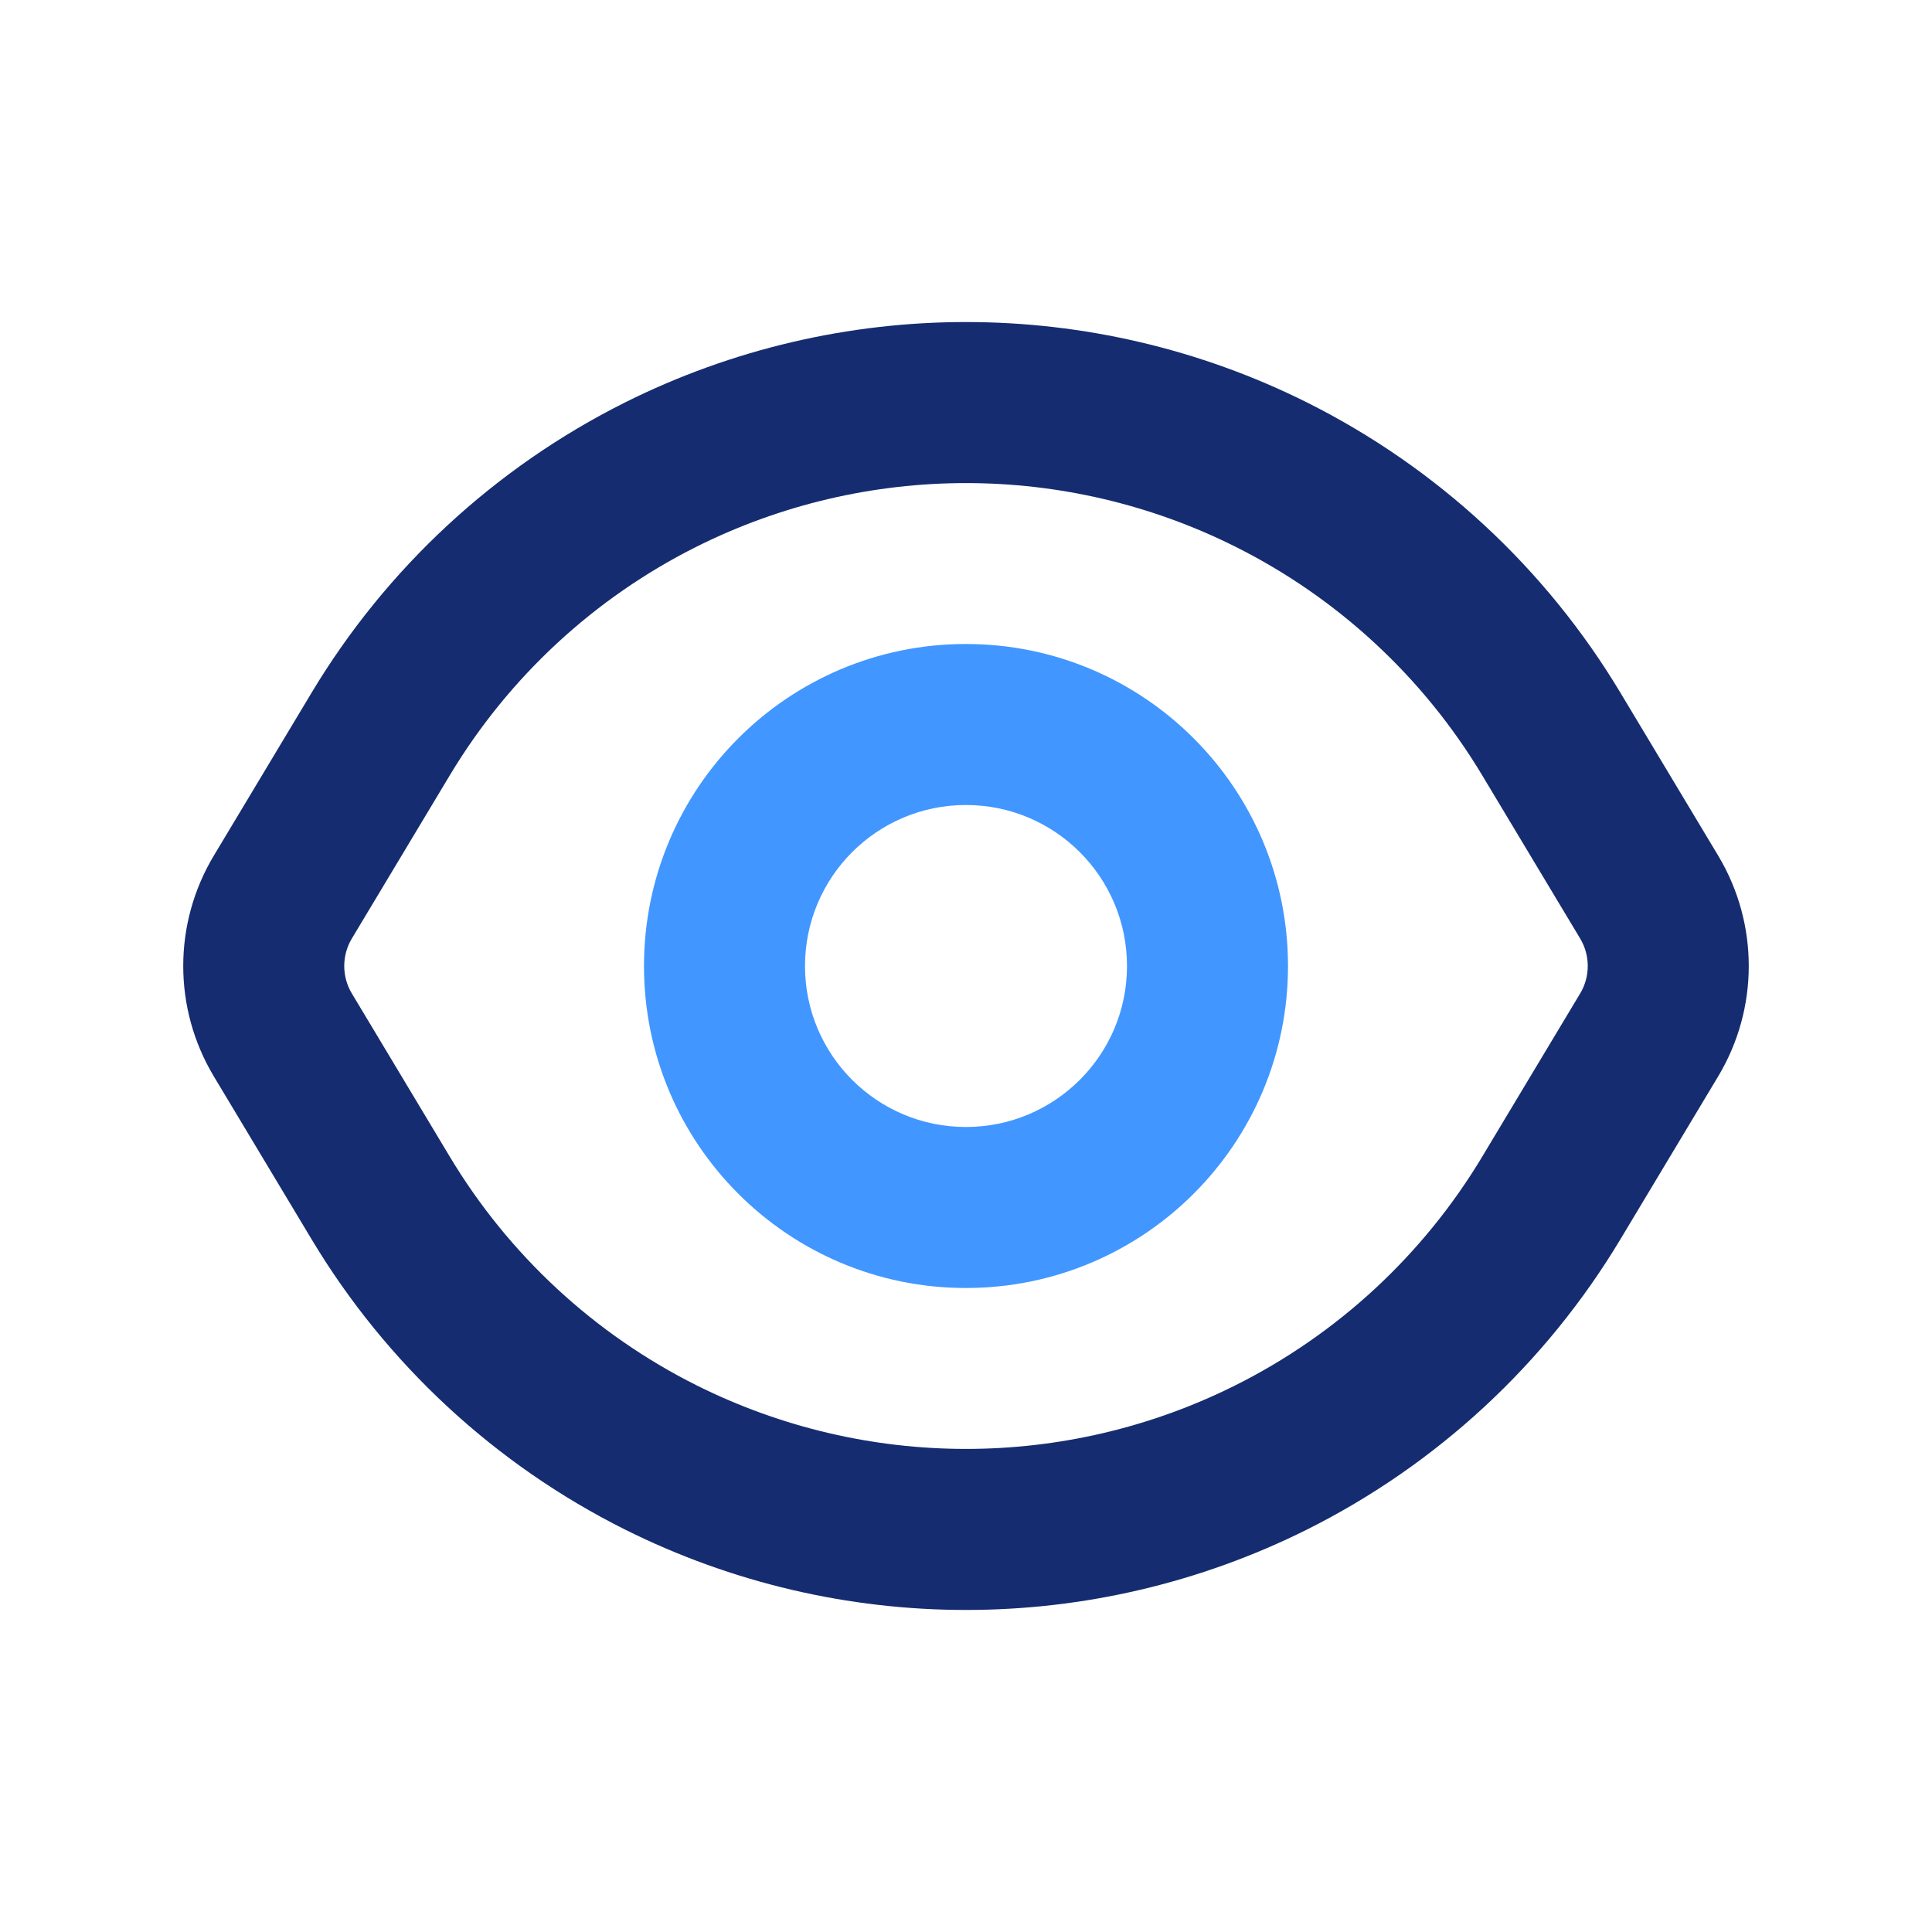
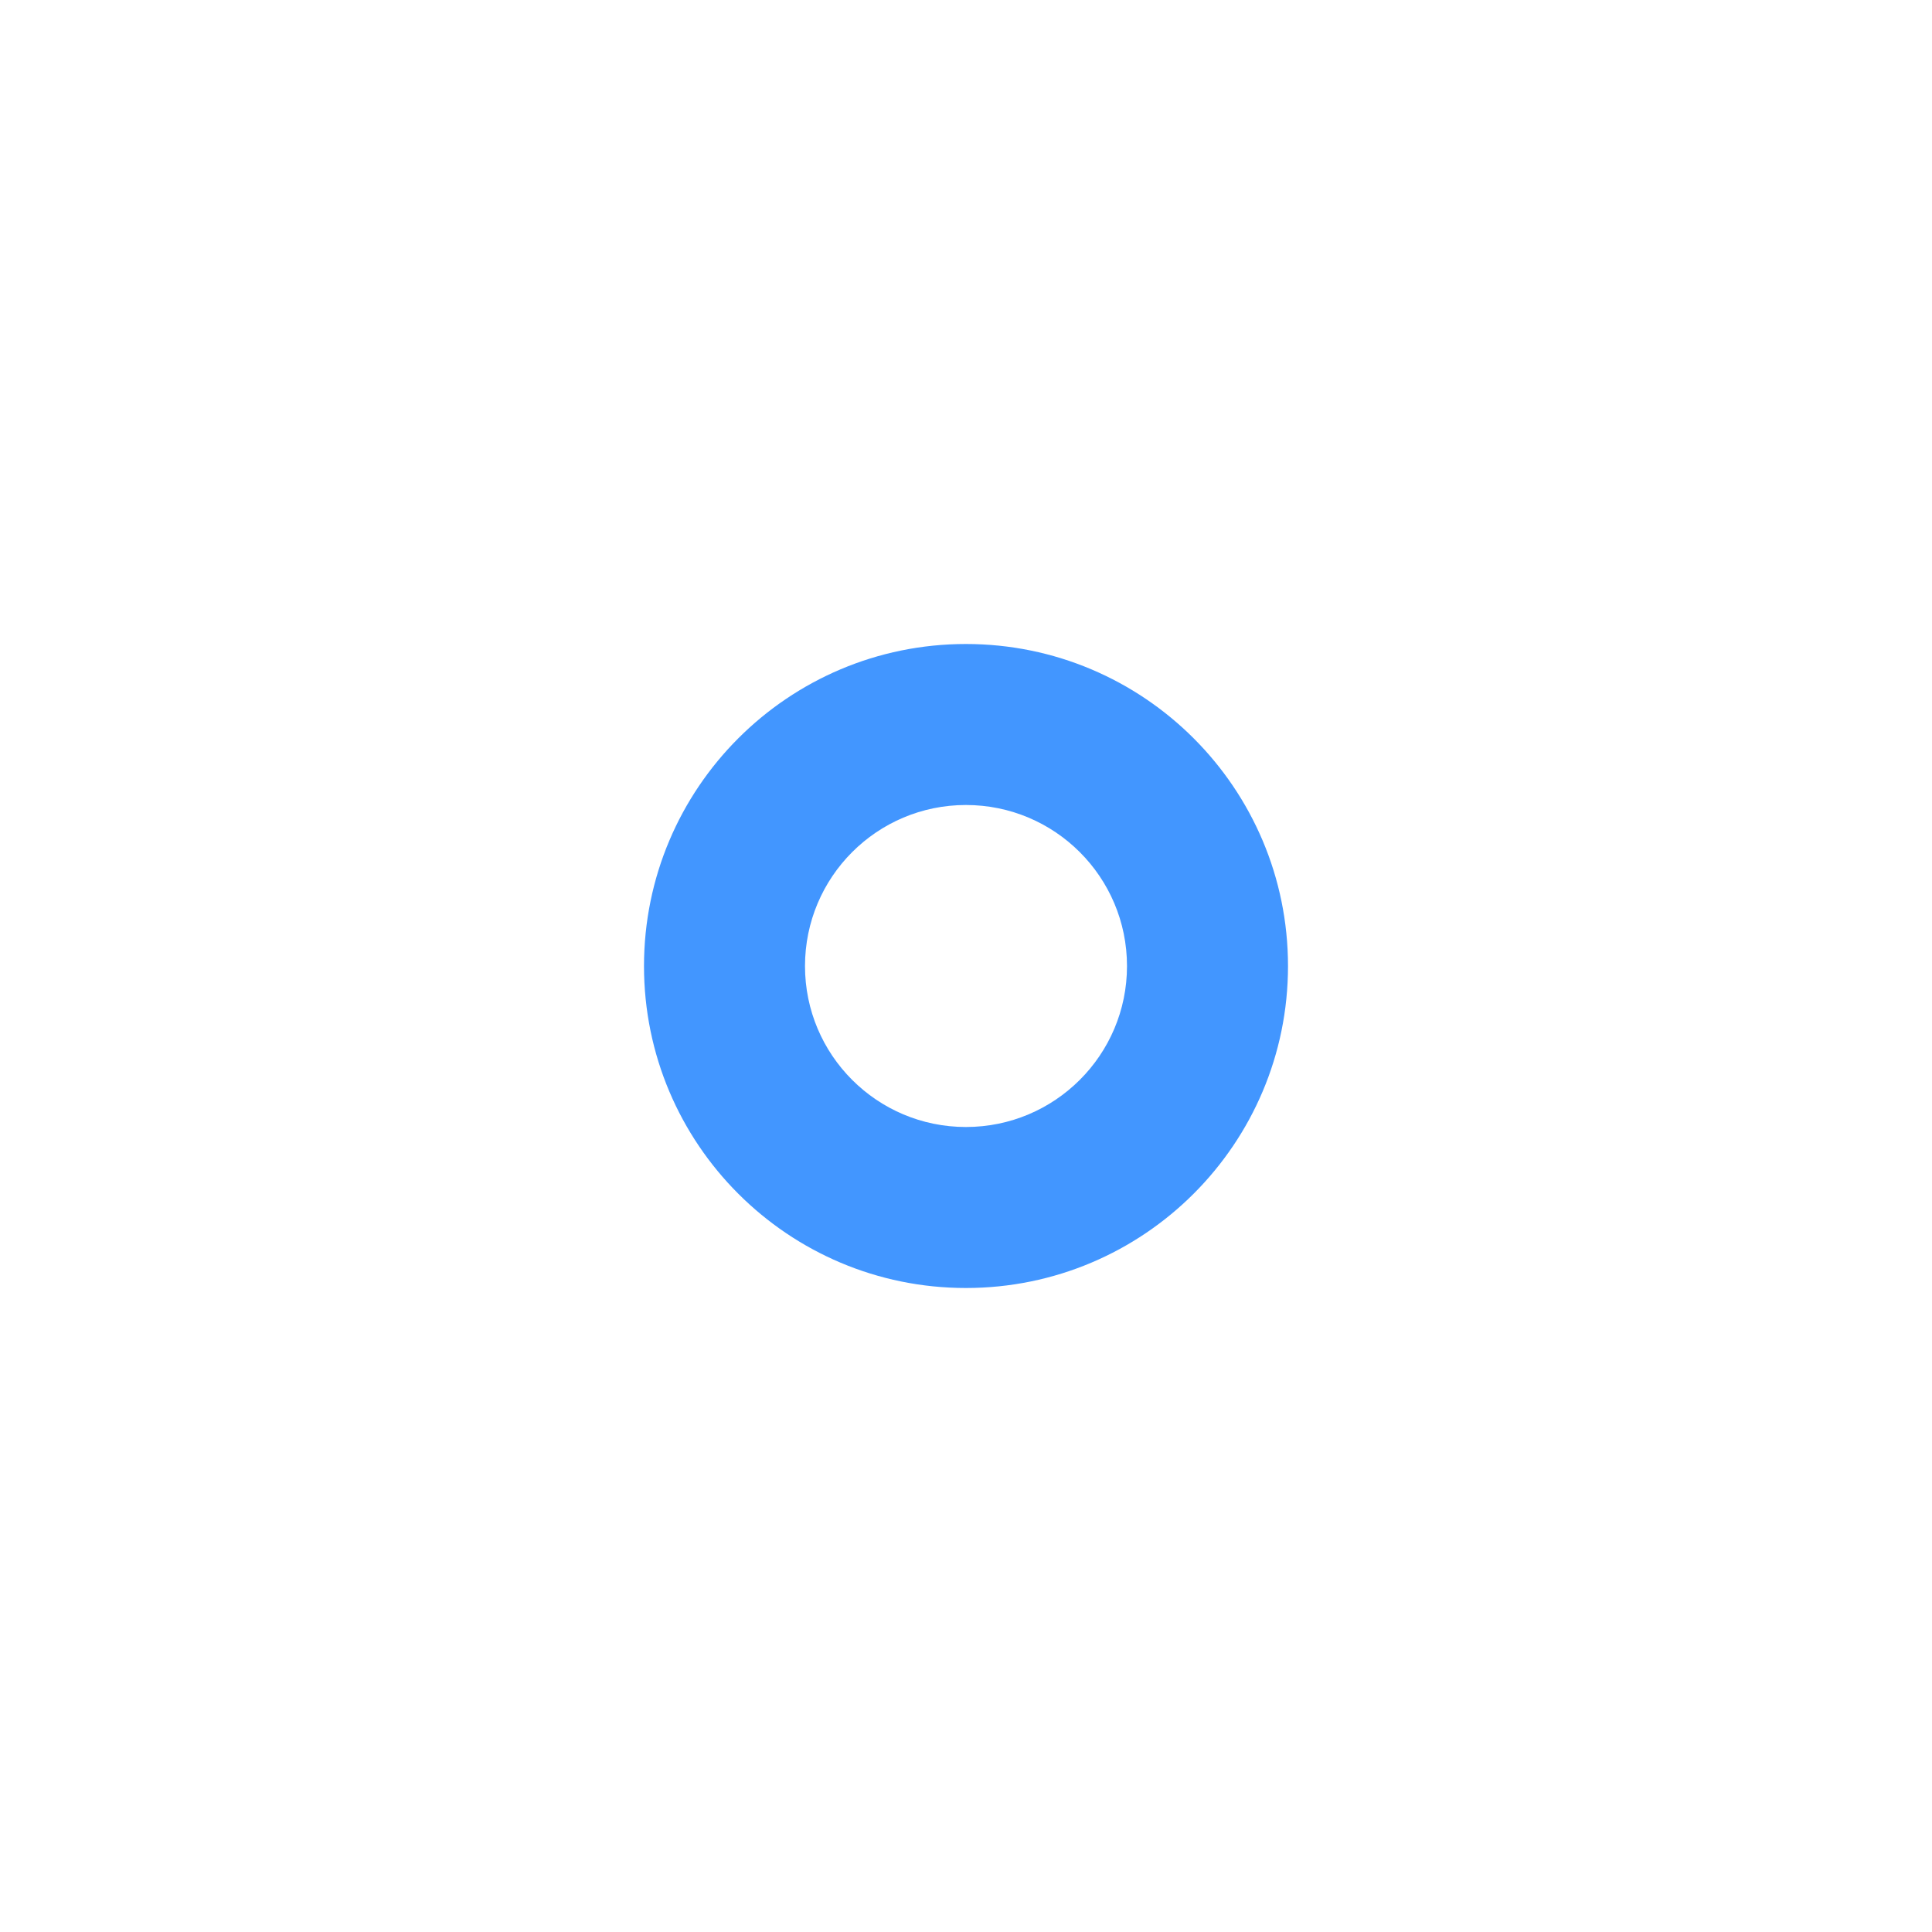
<svg xmlns="http://www.w3.org/2000/svg" width="800px" height="800px" viewBox="0 0 24 24" fill="none">
-   <path fill-rule="evenodd" clip-rule="evenodd" d="M16.239 5.001C13.57 3.667 10.43 3.667 7.761 5.001C6.149 5.808 4.8 7.057 3.872 8.603L2.655 10.631C2.15 11.474 2.15 12.526 2.655 13.369L3.872 15.397C4.8 16.943 6.149 18.192 7.761 18.999C10.43 20.333 13.57 20.333 16.239 18.999C17.851 18.192 19.2 16.943 20.128 15.397L21.345 13.369C21.85 12.526 21.85 11.474 21.345 10.631L20.128 8.603C19.2 7.057 17.851 5.808 16.239 5.001ZM8.655 6.79C10.761 5.738 13.239 5.738 15.344 6.79C16.617 7.426 17.681 8.412 18.413 9.632L19.63 11.66C19.755 11.869 19.755 12.131 19.63 12.34L18.413 14.368C17.681 15.588 16.617 16.574 15.344 17.21C13.239 18.262 10.761 18.262 8.655 17.21C7.383 16.574 6.319 15.588 5.587 14.368L4.37 12.34C4.245 12.131 4.245 11.869 4.37 11.66L5.587 9.632C6.319 8.412 7.383 7.426 8.655 6.79Z" fill="#152C70" />
  <path fill-rule="evenodd" clip-rule="evenodd" d="M11.999 8C9.79 8 8 9.791 8 12.001C8 14.21 9.79 16 11.999 16C14.208 16 16 14.21 16 12.001C16 9.79 14.208 8 11.999 8ZM10 12.001C10 10.895 10.895 10 11.999 10C13.104 10 14 10.895 14 12.001C14 13.105 13.104 14 11.999 14C10.895 14 10 13.105 10 12.001Z" fill="#4296FF" />
</svg>